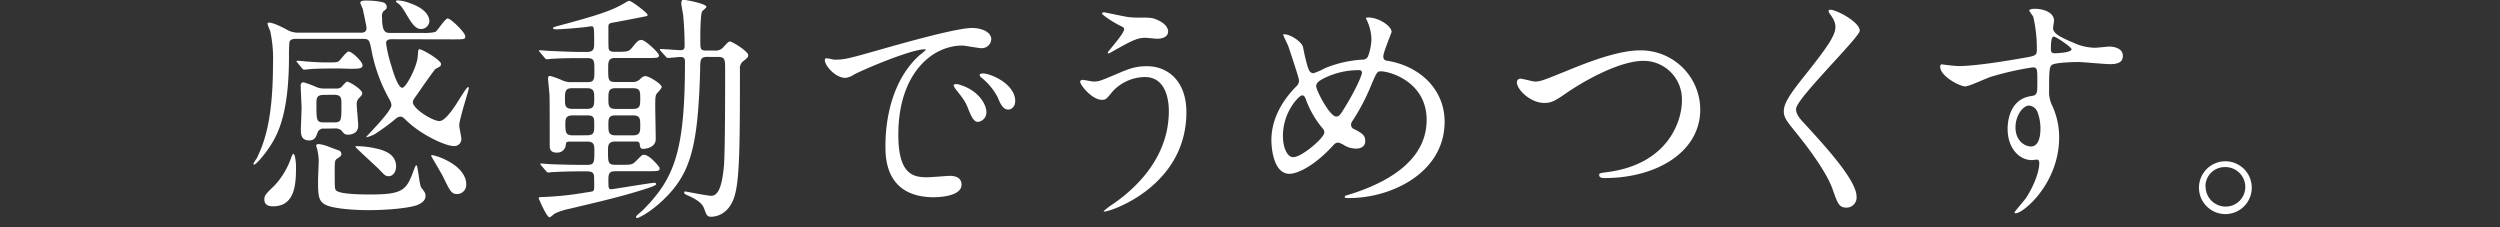
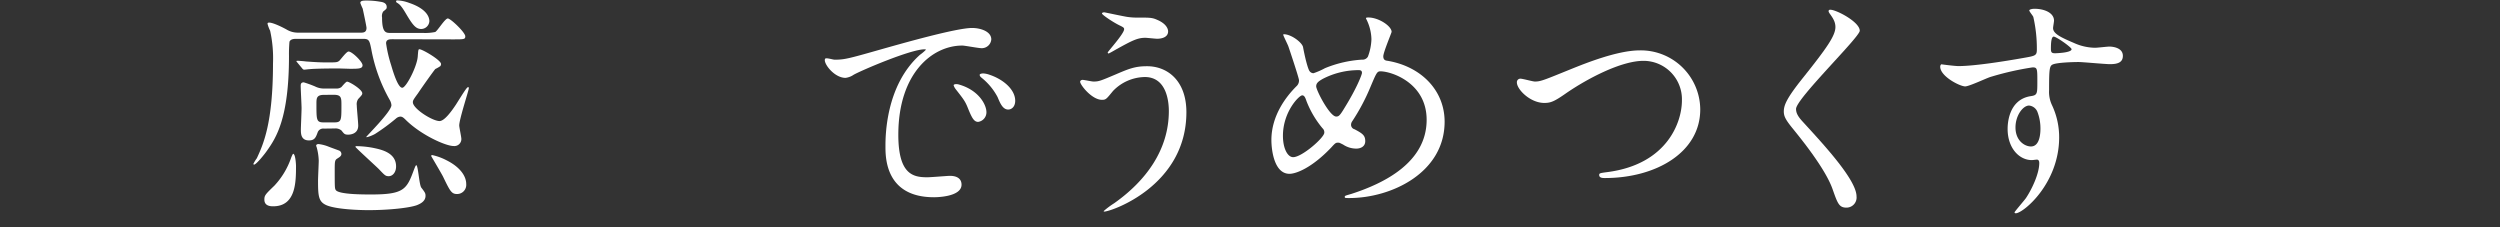
<svg xmlns="http://www.w3.org/2000/svg" viewBox="0 0 715 65.05">
  <rect x="0" y="0" width="715" height="65.05" fill="#333333" stroke="none" />
  <defs>
    <style>.cls-1{fill:#fff;}.cls-2{fill:none;}</style>
  </defs>
  <title>アセット 6</title>
  <g id="レイヤー_2" data-name="レイヤー 2">
    <g id="レイヤー_1-2" data-name="レイヤー 1">
      <path class="cls-1" d="M112.26,11.22c-.75,0-1.84,0-1.84,1.16a36.69,36.69,0,0,0,1.43,6.19c.48,1.63,1.9,6.53,3.2,6.53,1.09,0,4.15-5.92,4.42-8.84.14-1.77.14-2.18.48-2.18.88,0,6.19,3.13,6.19,4.22a1,1,0,0,1-.2.61,9.77,9.77,0,0,1-1.43.82c-.34.34-3.4,4.62-5,7-1.29,1.77-1.43,2-1.43,2.52,0,1.83,5.58,5.37,7.62,5.37,1.43,0,3.47-2.86,4.69-4.69,2.31-3.67,3.13-5,3.47-5s.2.27.2.41c0,.54-2.72,8.77-2.72,10.54,0,.54.61,3.26.61,3.88a2,2,0,0,1-2.24,2c-2.24,0-9.25-3.13-13.6-7.41-.75-.75-1.09-1-1.63-1a2.05,2.05,0,0,0-1.22.54,56.82,56.82,0,0,1-6,4.42c-.82.48-2.52,1.09-2.52.88s7.21-7.28,7.21-9.11a3.47,3.47,0,0,0-.41-1.36,46.27,46.27,0,0,1-5.37-14.75c-.48-2.31-.61-2.86-2.24-2.86H84.79c-.61,0-1.63,0-2,.82a40.16,40.16,0,0,0-.14,4.15c0,17.75-3.67,23.32-6.32,27.06-.68,1-3.06,3.94-3.67,3.94a.22.22,0,0,1-.2-.2,10.13,10.13,0,0,1,1-1.63c1.84-4,4.62-10,4.62-27.2a36.6,36.6,0,0,0-.82-9.25,10.44,10.44,0,0,1-.75-2c0-.34.34-.34.48-.34,1.16,0,4,1.43,5,2a6.23,6.23,0,0,0,3.2.88h18c.75,0,1.63-.07,1.63-1.36,0-.48-1-5.1-1.09-5.51a16.73,16.73,0,0,1-.68-1.63c0-.61.75-.68,1.63-.68a21.61,21.61,0,0,1,4.08.34c.54.07,1.84.27,1.84,1.5,0,.48-.07.54-1,1.29A2.36,2.36,0,0,0,109.27,5c0,4.42,1.09,4.42,2.52,4.42H121a14.06,14.06,0,0,0,3.47-.27c.68-.34,2.79-3.87,3.6-3.87s5,4,5,5.1c0,.88-.34.88-3.6.88ZM78.13,59c-.61,0-2.52,0-2.52-1.9,0-1.22.27-1.5,2.86-4a22.08,22.08,0,0,0,4.76-7.89c.07-.2.48-1.22.61-1.22.68,0,.82,3.2.82,3.47C84.65,52,84.65,59,78.13,59ZM97,19.58c-5.92,0-7.89.14-8.57.21-.2,0-1.22.14-1.43.14s-.41-.14-.61-.41L85.13,18c-.27-.34-.34-.34-.34-.48s.14-.14.27-.14c.41,0,2.11.14,2.45.2,2.72.2,4.15.27,6,.27,2.72,0,3,0,3.6-.54.41-.41,2-2.58,2.58-2.58,1,0,4,2.92,4,3.94s-1.29,1-3.67,1Zm-4.35,17.2a1.69,1.69,0,0,0-1.77,1c-.54,1.5-.88,2.38-2.52,2.38-2.31,0-2.31-2-2.31-3.06,0-.88.2-5.17.2-6.12S86,25.57,86,24.55c0-.48.07-1,.88-1a33.11,33.11,0,0,1,3.2,1.16,5.61,5.61,0,0,0,2.72.61h3.33a2.28,2.28,0,0,0,1.5-.41c.2-.2,1.29-1.56,1.63-1.56.68,0,4.35,2.24,4.35,3.33,0,.34-.07.48-1.16,1.63a2.62,2.62,0,0,0-.41,1.84c0,.82.41,4.9.41,5.78,0,2.52-2.52,2.58-2.86,2.58-1,0-1.16-.2-1.9-1.16a2.58,2.58,0,0,0-1.9-.61ZM96.82,43a1.09,1.09,0,0,1,.82,1c0,.54-.34.82-1.09,1.29s-.82.68-.82,3.26c0,5.17,0,5.37.34,5.85,1,1.22,7.82,1.22,10.06,1.22,9.52,0,10.2-1.5,12.31-7.21.07-.14.41-1.16.61-1.16.54,0,.82,5.51,1.43,6.39,1.16,1.5,1.22,1.7,1.22,2.38,0,1.63-1.63,2.31-2.45,2.65-2,.75-7.75,1.43-13.87,1.43-3.13,0-9.18-.27-11.9-1.36-2.38-1-2.52-2.58-2.52-7.07,0-1,.2-4.9.2-5.71a16.5,16.5,0,0,0-.54-3.67c0-.07-.2-.54-.2-.61,0-.34.34-.48.68-.48a11,11,0,0,1,2.72.68C94.31,42.09,96.42,42.84,96.82,43ZM92.68,27.13c-2.18,0-2.18,1-2.18,2.58,0,4.76,0,5.3,2.18,5.3h2.79c2.18,0,2.18-.48,2.18-4.9,0-2.11,0-3-2.18-3Zm20.6,20.47c0,1.7-1,2.79-2.11,2.79-.88,0-1.09-.2-2.79-2-1-1-6.73-6.19-6.73-6.39s.27-.2.41-.2a27.31,27.31,0,0,1,4.62.48C109.06,42.77,113.28,43.65,113.28,47.6ZM122.8,6.05a2.37,2.37,0,0,1-2.31,2.24c-1.56,0-2.45-1.09-4.49-4.56-1.36-2.31-1.9-2.58-2.31-2.86-.14-.07-.41-.2-.41-.48s.27-.27.48-.27A10.75,10.75,0,0,1,117,.82C121.85,2.45,122.8,4.76,122.8,6.05Zm10.54,46.58a2.62,2.62,0,0,1-2.65,2.86c-1.56,0-2-.88-3.94-4.89-.34-.75-3.47-6-3.47-6.05s.27-.2.34-.2a16.38,16.38,0,0,1,4.22,1.56C131.43,47.73,133.34,50.25,133.34,52.63Z" />
-       <path class="cls-1" d="M175.84,16.59c-1.9,0-1.9,1.29-1.9,2.86,0,3.47,0,4,2.11,4h4.69a2.93,2.93,0,0,0,2.18-.68c.54-.54,1-1,1.7-1,1,0,4.62,2.24,4.62,3.13,0,.41-1.22,1.63-1.43,1.9-.41.61-.41,1.5-.41,3.6,0,1.5.14,8.09.14,9.38,0,2.52-3.13,2.79-3.4,2.79-1,0-1-.2-1.22-1.56-.14-.54-.75-.54-1.09-.54H176c-2.11,0-2.11,1.22-2.11,2.58,0,3.47,0,4.08,2.18,4.08h1.84c2.65,0,2.92,0,4.08-1.16,1.5-1.5,1.63-1.7,2.18-1.7,1.63,0,4.49,3.47,4.49,3.81,0,.88-.34.88-3.6.88h-8.7C174.82,49,174,49,174,51.2c0,2.65,0,2.92.88,2.92.41,0,11.35-1.84,12.24-1.84.14,0,.54,0,.54.41s-2.65,1.22-3.54,1.5c-6.94,2.18-12.65,3.47-21.21,5.51a18.62,18.62,0,0,0-4.22,1.36c-.27.14-1.22,1.09-1.5,1.09-.88,0-3.13-5.44-3.13-5.44,0-.27.34-.34.54-.34a91.27,91.27,0,0,0,12-1.16c.27-.07,2.79-.41,2.86-.48.48-.2.48-.68.48-1.22,0-1,0-3-.07-3.33C169.65,49,168.7,49,167.07,49c-5.92,0-8.43.21-8.84.21s-1.29.14-1.43.14-.34-.07-.61-.41l-1.36-1.56c-.27-.34-.27-.34-.27-.48s.14-.14.27-.14,2.38.2,2.86.2c2.92.14,7.21.2,10.06.2,2.24,0,2.24-.54,2.24-4.22,0-1.22,0-2.45-2-2.45h-4.83c-1.16,0-1.29.14-1.36,1.16a2.46,2.46,0,0,1-2.58,2c-2,0-2-1.36-2-2,0-4.9,0-12.78-.07-14.69-.07-.75-.41-4-.41-4.69,0-.27.14-.54.61-.54a21.73,21.73,0,0,1,3.4,1.22,6.07,6.07,0,0,0,2.92.54H168c2,0,2-.88,2-3.33,0-2.65,0-3.54-2-3.54h-2.18c-5.58,0-7.75.2-8,.2s-1.22.14-1.43.14-.41-.14-.61-.41L154.49,15c-.27-.34-.34-.34-.34-.48s.14-.14.27-.14c.48,0,2.58.2,3,.2.61,0,5.44.27,8.63.27h1.77c2.11,0,2.11-1,2.11-2.79,0-4.08,0-4.55-.82-4.55-.07,0-1.77.27-2,.27-1.7.2-6.6.61-8.09.61-.54,0-.88-.14-.88-.34s.27-.34,1.84-.75C171.08,4.35,175,3,178.42,1c1.16-.68,1.29-.75,1.56-.75.68,0,5.24,3.47,5.24,4,0,.34-.14.34-1.5.61s-7.34,1.43-8.57,1.63S174,7.14,174,8.09c0,5,0,5.58.14,6.05s.88.68,1.43.68c3.81,0,4.22,0,5.17-1.16,1.43-1.77,1.84-2.24,2.72-2.24,1.09,0,5,3.74,5,4.35,0,.82-.41.82-3.67.82Zm-8,14.55c2.11,0,2.11-1,2.11-3.2,0-1.56,0-2.72-2.11-2.72h-4.15c-2.11,0-2.11,1-2.11,3.26,0,1.56,0,2.65,2.11,2.65Zm0,7.55c2.11,0,2.11-.88,2.11-2.92S170,33,167.88,33h-4.08c-2,0-2.11,1-2.11,2.45,0,2.58.2,3.26,2.18,3.26ZM176,25.23c-2,0-2,1.09-2,3.06,0,1.77,0,2.86,2,2.86h5c2.11,0,2.11-1,2.11-3s0-2.92-2.11-2.92ZM176,33c-2,0-2,1-2,2.79s0,2.92,2,2.92h5c2.11,0,2.11-1.09,2.11-2.79,0-1.9,0-2.92-2.11-2.92Zm26.25-16.73c-1.9,0-2,.82-2,3.4-.61,22.71-2.79,30.12-10.74,37.67-3.81,3.6-6.94,5-7.21,5s-.41-.14-.41-.27c0-.41,1.56-1.56,1.84-1.84,9.18-9.18,12.17-16.86,12.17-42.43,0-1-.14-1.5-1.29-1.5-.61,0-3.06.27-3.6.27-.27,0-.41-.14-.61-.41L189,14.62c-.27-.27-.27-.34-.27-.48s.07-.13.2-.13c.88,0,4.9.34,5.71.34s1.16-.27,1.16-1.16c0-4.28-.27-7.14-.41-8.84-.07-.54-.54-2.86-.54-3.4,0-.34.07-1,.54-1,1,0,6.66,1.16,6.66,2,0,.27-1.09,1.09-1.22,1.29-.54.75-.54,6.87-.54,8.09,0,2.86,0,3.13,1.9,3.13h2.24a2.86,2.86,0,0,0,2.38-.88c1.36-1.5,1.56-1.7,2-1.7.61,0,5.17,2.79,5.17,3.88,0,.48-.07.68-1.36,1.7a2.49,2.49,0,0,0-1,2.38c0,20.87-.07,30.87-1.43,35.9-1.7,6.05-6,6.25-6.8,6.25-1.16,0-1.29-.41-2-2.31-.54-1.5-1.9-2.45-4-3.47-1.5-.68-1.7-.75-1.7-1.16s.27-.27.41-.27S202.29,56,203.45,56c2.65,0,3.26-5.17,3.6-8.57.34-4,.34-22.17.34-27.4,0-3,0-3.74-2-3.74Z" />
      <path class="cls-1" d="M238.67,17.07c2.86,0,3.88-.27,13.19-2.92C257.92,12.44,273.49,8,278,8c2.45,0,5.51,1,5.51,3.26a2.72,2.72,0,0,1-2.79,2.52c-.88,0-4.76-.75-5.51-.75-8.63,0-18.29,8-18.29,25.5,0,11.42,4.28,12.17,8.29,12.17,1,0,5.85-.41,6.46-.41,2.11,0,3.33.88,3.33,2.52,0,3.6-7.48,3.6-7.89,3.6-13.87,0-13.87-11.36-13.87-14.55,0-3,.07-17.41,9.86-26.18a13.32,13.32,0,0,0,1.7-1.43c0-.14-.27-.14-.41-.14-3.94,0-18,6-20.26,7.28a5.18,5.18,0,0,1-2.31.88c-3.4,0-6.66-4.56-5.78-5.51C236.29,16.46,238.27,17.07,238.67,17.07Zm43.45,15a2.76,2.76,0,0,1-2.38,2.79c-1.22,0-1.84-1.29-2.92-3.94-.75-1.9-1.22-2.52-3.4-5.3a3.69,3.69,0,0,1-.68-1.22c0-.34.75-.41,1.36-.27C279.88,25.7,282.12,29.92,282.12,32.09Zm8.23-3.26c0,1.77-1.09,2.52-2,2.52-1.63,0-2.38-2-3.06-3.6a17.61,17.61,0,0,0-4.49-5.44c-.34-.27-.61-.54-.61-.88s.75-.41,1-.41a6.29,6.29,0,0,1,1.7.34C286.88,22.64,290.35,25.57,290.35,28.83Z" />
      <path class="cls-1" d="M339.31,32.09c0,21.15-21.62,28.42-23.46,28.42-.07,0-.2,0-.2-.14a22.83,22.83,0,0,1,3-2.24c9.25-6.53,15.64-15.43,15.64-26.38,0-2.18-.41-9.72-6.87-9.72a12.88,12.88,0,0,0-9.11,4c-1.84,2.24-2,2.52-3.13,2.52-2.92,0-6.26-4.28-6.26-5.17,0-.34.41-.54.68-.54.48,0,2.65.48,3.13.48,1.56,0,2-.2,6.26-2,3.81-1.63,5.58-2.38,9-2.38C333.8,18.9,339.31,23,339.31,32.09ZM322.38,4.83a18.34,18.34,0,0,0,3.13.2c3.26,0,4,0,5.37.61,2.79,1.16,3.2,2.72,3.2,3.33,0,1.7-1.84,2.11-3.13,2.11-.54,0-2.92-.27-3.4-.27-2.24,0-3.81.82-8.23,3.26-.34.2-2.11,1.22-2.24,1.22a.25.25,0,0,1-.27-.27c0-.27,4.69-5.37,4.69-6.66,0-.41-.14-.54-1.43-1.16-2-1-4.9-3-4.9-3.33s.54-.34.68-.34S321.36,4.69,322.38,4.83Z" />
      <path class="cls-1" d="M385.89,56.64c-1.16,0-1.29,0-1.29-.34s.2-.34,2-.88c9-2.92,21.42-8.84,21.42-21.15,0-10.61-10.13-13.87-13.19-13.87-1,0-1.16.41-2.92,4.56a57.61,57.61,0,0,1-5.17,9.72,1.77,1.77,0,0,0-.34,1,1.33,1.33,0,0,0,1,1.29c2.31,1.22,3.06,1.77,3.06,3.4S389,42.5,387.93,42.5a6.74,6.74,0,0,1-3.81-1.16c-1-.48-1-.54-1.43-.54-.68,0-.82.14-2,1.43-5.51,5.78-10,7.48-11.9,7.48-4.42,0-5.17-6.93-5.17-9.65,0-7.07,4.28-12.51,7.14-15.37a2.18,2.18,0,0,0,.75-1.77c0-.61-2.72-8.77-3.06-9.72-.2-.54-1.43-3-1.43-3.2s0-.21.14-.21c2.18,0,5.24,2.38,5.51,3.67.82,4.35,1.5,6.26,1.77,6.73a1.4,1.4,0,0,0,1.22.75,19.81,19.81,0,0,0,3.26-1.43,33,33,0,0,1,10.61-2.45,1.75,1.75,0,0,0,1.7-.88,15.42,15.42,0,0,0,1-5,13.4,13.4,0,0,0-1.43-5.64,1.14,1.14,0,0,1-.14-.34c0-.2.54-.2.68-.2C394.32,5,398,7.48,398,9.11c0,.27-2.38,5.85-2.38,7s.75,1.22,1.29,1.29c9.52,1.63,16.25,8.43,16.25,17.41C413.16,49.36,398,56.64,385.89,56.64Zm-7.62-19.92a27.76,27.76,0,0,1-4.62-7.82c-.34-1-.61-1.63-1.22-1.63-.88,0-5.51,4.69-5.51,11.56,0,3.67,1.36,6.12,2.92,6.12,2.52,0,8.91-5.58,8.91-7A1.54,1.54,0,0,0,378.28,36.72Zm10.33-16.66a22.23,22.23,0,0,0-10.33,2.52c-1.16.68-1.84,1.16-1.84,2.11,0,1.16,3.88,8.64,5.71,8.64.68,0,1-.14,2.38-2.45,3.74-6.05,5-9.65,5-10C389.56,20.06,388.88,20.06,388.61,20.06Z" />
      <path class="cls-1" d="M433.83,23.59a1,1,0,0,1,1-1.09c.68,0,3.54.82,4.15.82,1.7,0,2.58-.41,10.95-3.81,3.26-1.29,12.58-5.1,19-5.1a17,17,0,0,1,17.34,16.79c.07,12.37-12.65,19.72-27.27,19.72-.61,0-1.63,0-1.63-.88,0-.54.27-.54,2.79-.88,16.79-2.38,20.87-14.35,20.87-20.4a11,11,0,0,0-11-11.36c-6.46,0-16.18,5.17-22.1,9.25-3.4,2.38-4.42,2.79-6.26,2.79C437.64,29.44,433.83,25.57,433.83,23.59Z" />
      <path class="cls-1" d="M523.53,2.79c1.63,0,8.36,3.47,8.36,6,0,1.84-18.22,19.45-18.22,22.37,0,1.16.54,2.18,2,3.74,6.05,6.6,15.3,16.59,15.3,21.28a2.89,2.89,0,0,1-2.92,3.2c-2.11,0-2.52-1.29-3.94-5.3-2.11-6-9.52-15-11.29-17.2-2.11-2.58-2.65-3.6-2.65-5,0-1.84.88-3.88,5.51-9.66,6.73-8.43,9.25-12,9.25-14.48,0-1.43-.61-2.45-1.7-3.94-.2-.34-.34-.61-.2-.82S523.32,2.79,523.53,2.79Z" />
      <path class="cls-1" d="M560.11,18.9c4.69,0,13.53-1.43,18.49-2.31,3.54-.61,3.94-.68,3.94-2.45a40.6,40.6,0,0,0-1-9.25c-.07-.34-1.16-1.56-1.16-1.9s1-.48,1.43-.48c3,0,5.64,1.22,5.64,3.4,0,.34-.27,1.77-.27,2.11,0,1.56,2,2.58,6,4.28a15,15,0,0,0,6,1.36c.68,0,3.54-.34,4.08-.34.88,0,3.88.27,3.88,2.65,0,1.77-1.29,2.38-3.67,2.38-1.43,0-7.75-.61-9-.61-1.63,0-6.05.14-7.34.68-1,.41-1.09,1.36-1.09,7.34a8.87,8.87,0,0,0,.88,4.42,21.56,21.56,0,0,1,2,9.18C588.87,52.56,578.61,61,576.5,61c-.14,0-.34-.07-.34-.27s2.79-3.4,3.26-4.08c1.77-2.65,3.81-7.07,3.81-10,0-.21,0-1-.68-1-.2,0-1.22.14-1.43.14-3.67,0-6.94-3.47-6.94-8.91,0-.88,0-8.36,6.6-9.38,1.9-.27,1.9-.68,1.9-4.15,0-3.67,0-4.08-1.36-4.08a84.22,84.22,0,0,0-12,2.72c-1.16.34-6.12,2.72-7.28,2.72-1.5,0-7.14-2.86-7.14-5.64,0-.27.14-.61.34-.68C555.9,18.49,559.16,18.9,560.11,18.9Zm20.19,11.29c-1.7,0-3.87,2.79-3.87,6.26,0,3.81,2.65,5.44,4.42,5.44,2.65,0,2.72-4.08,2.72-5.17a13.23,13.23,0,0,0-.88-4.76A2.87,2.87,0,0,0,580.31,30.19Zm6.26-16.25c0,1.09.27,1.29,1.22,1.29.27,0,4.69-.13,4.69-1.16,0-.54-4.56-3.74-5.17-3.6S586.56,12.17,586.56,13.94Z" />
-       <path class="cls-1" d="M644,53.44a7.55,7.55,0,1,1-15.09-.07,7.55,7.55,0,0,1,15.09.07Zm-13.19-.07a5.7,5.7,0,0,0,5.71,5.71,5.61,5.61,0,0,0,5.64-5.58,5.7,5.7,0,0,0-5.78-5.71A5.5,5.5,0,0,0,630.76,53.38Z" />
      <rect class="cls-2" y="0.05" width="715" height="65" />
    </g>
  </g>
</svg>